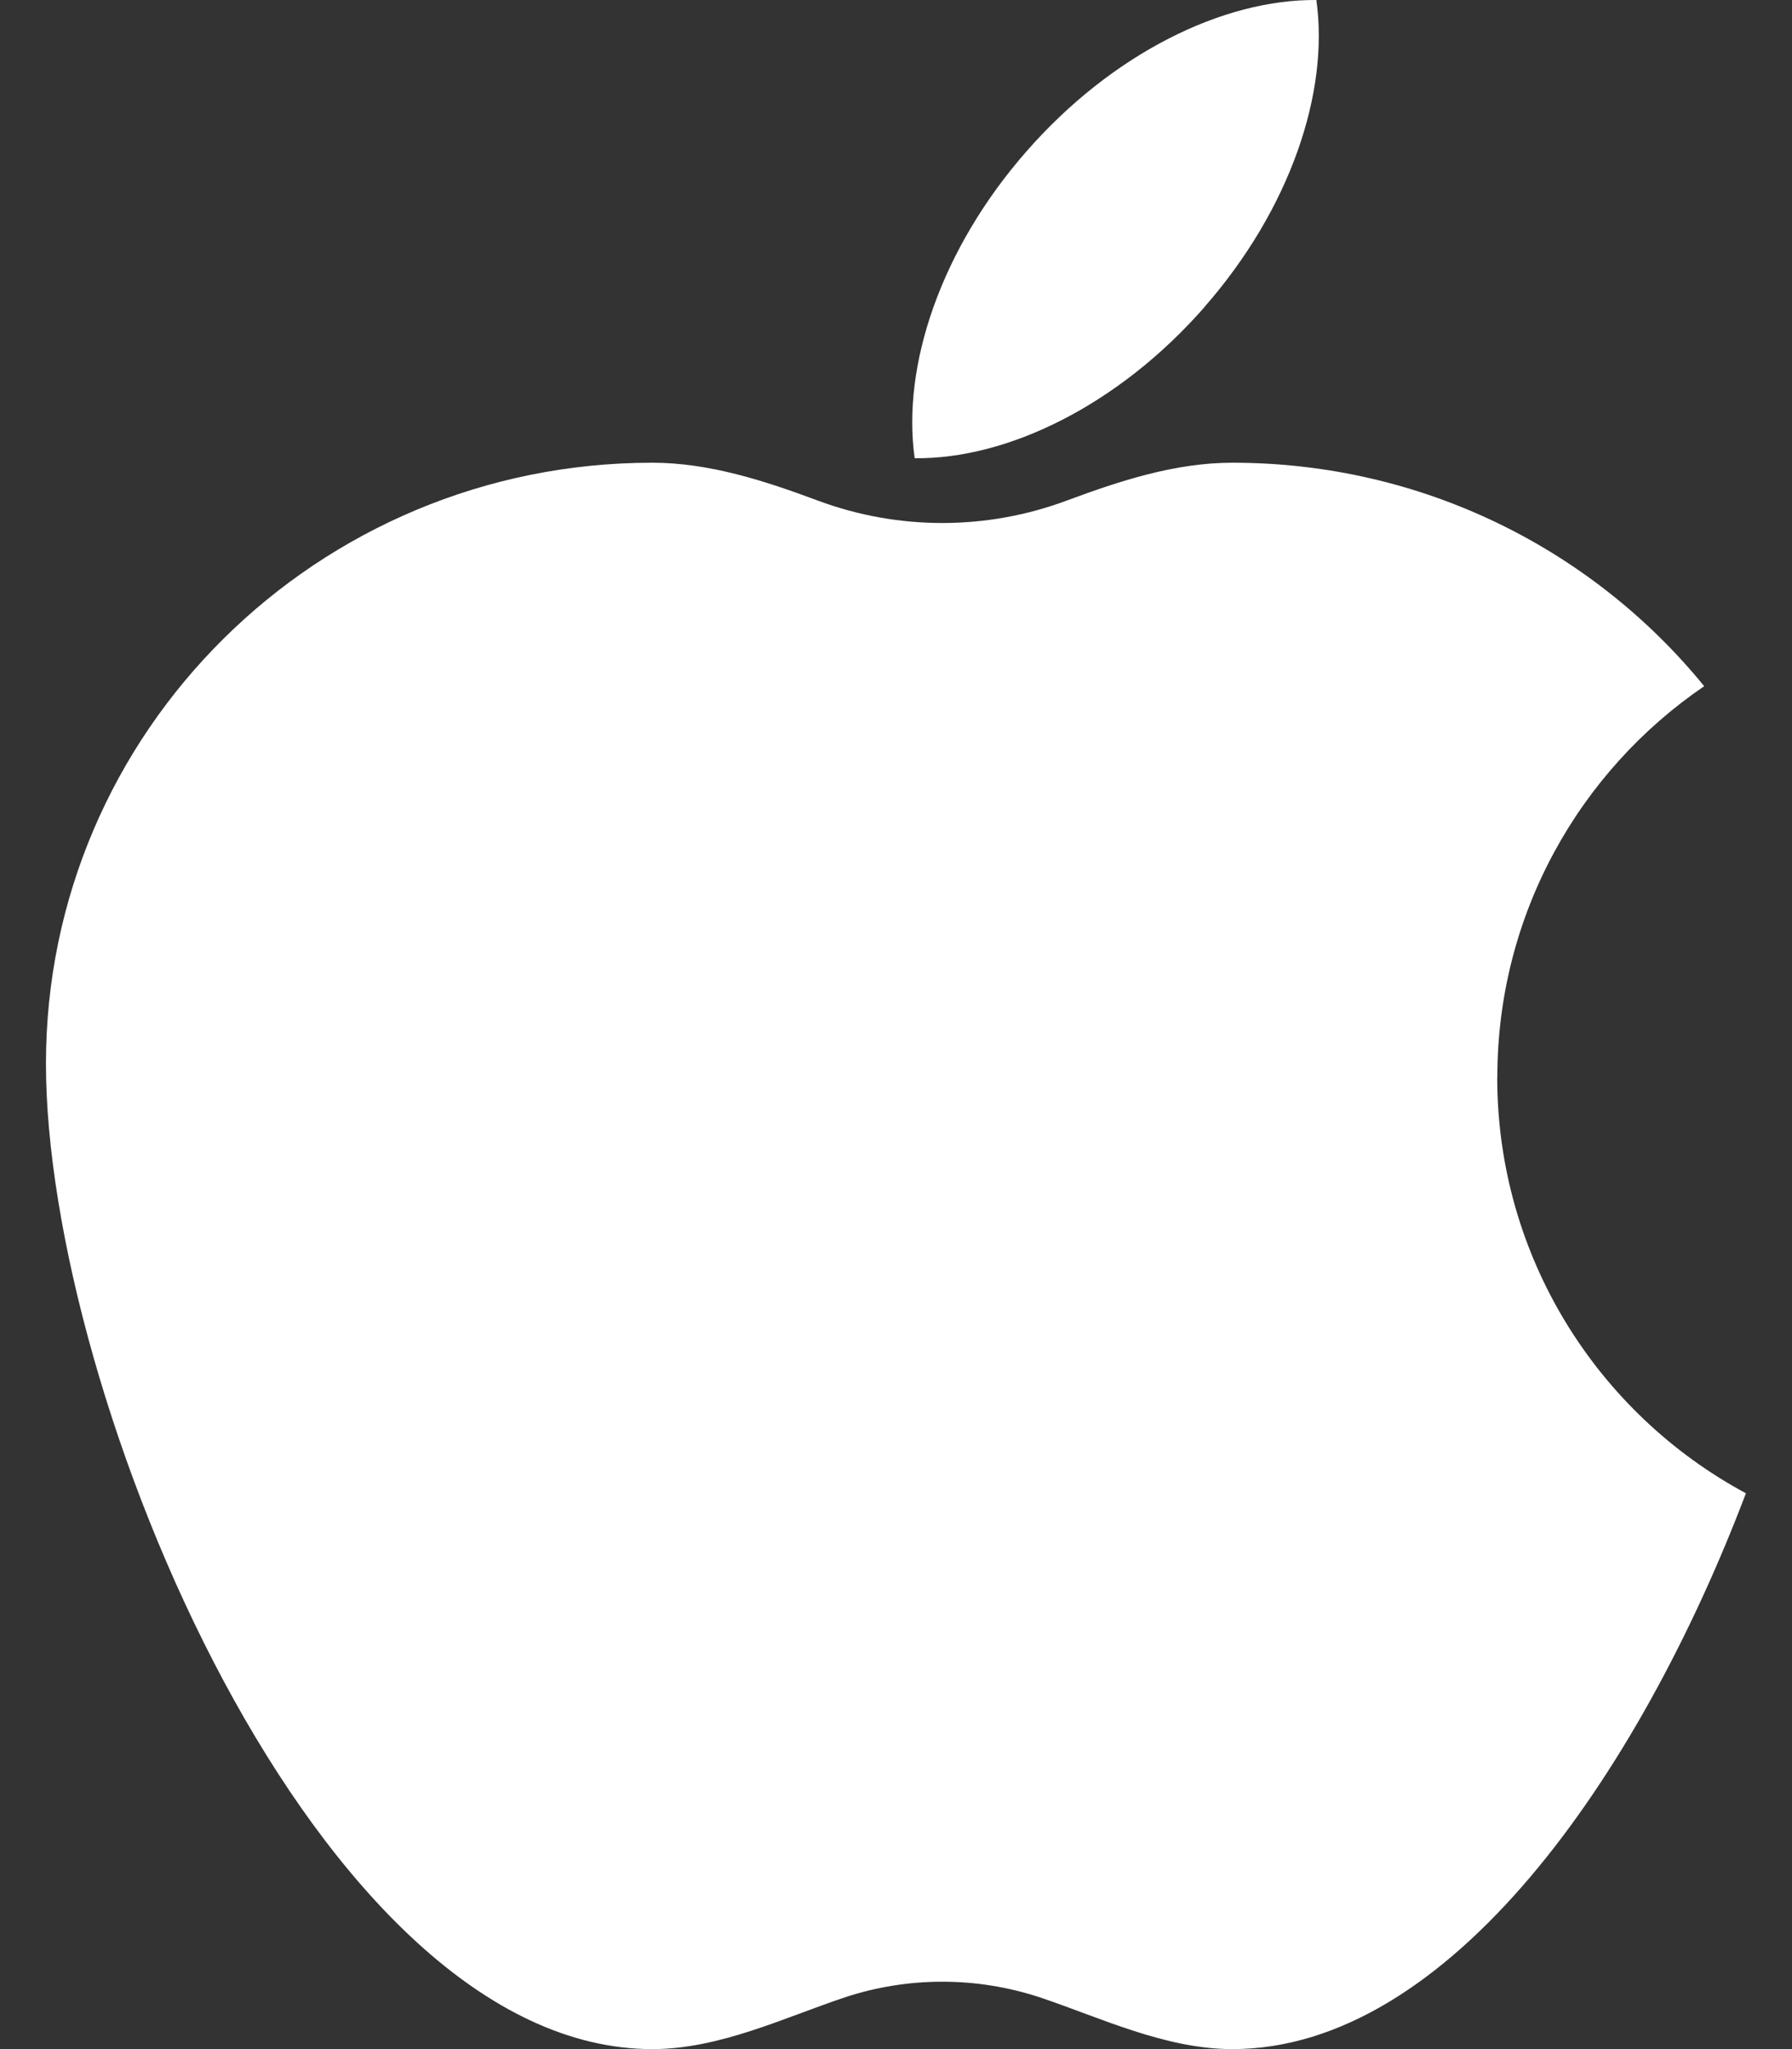
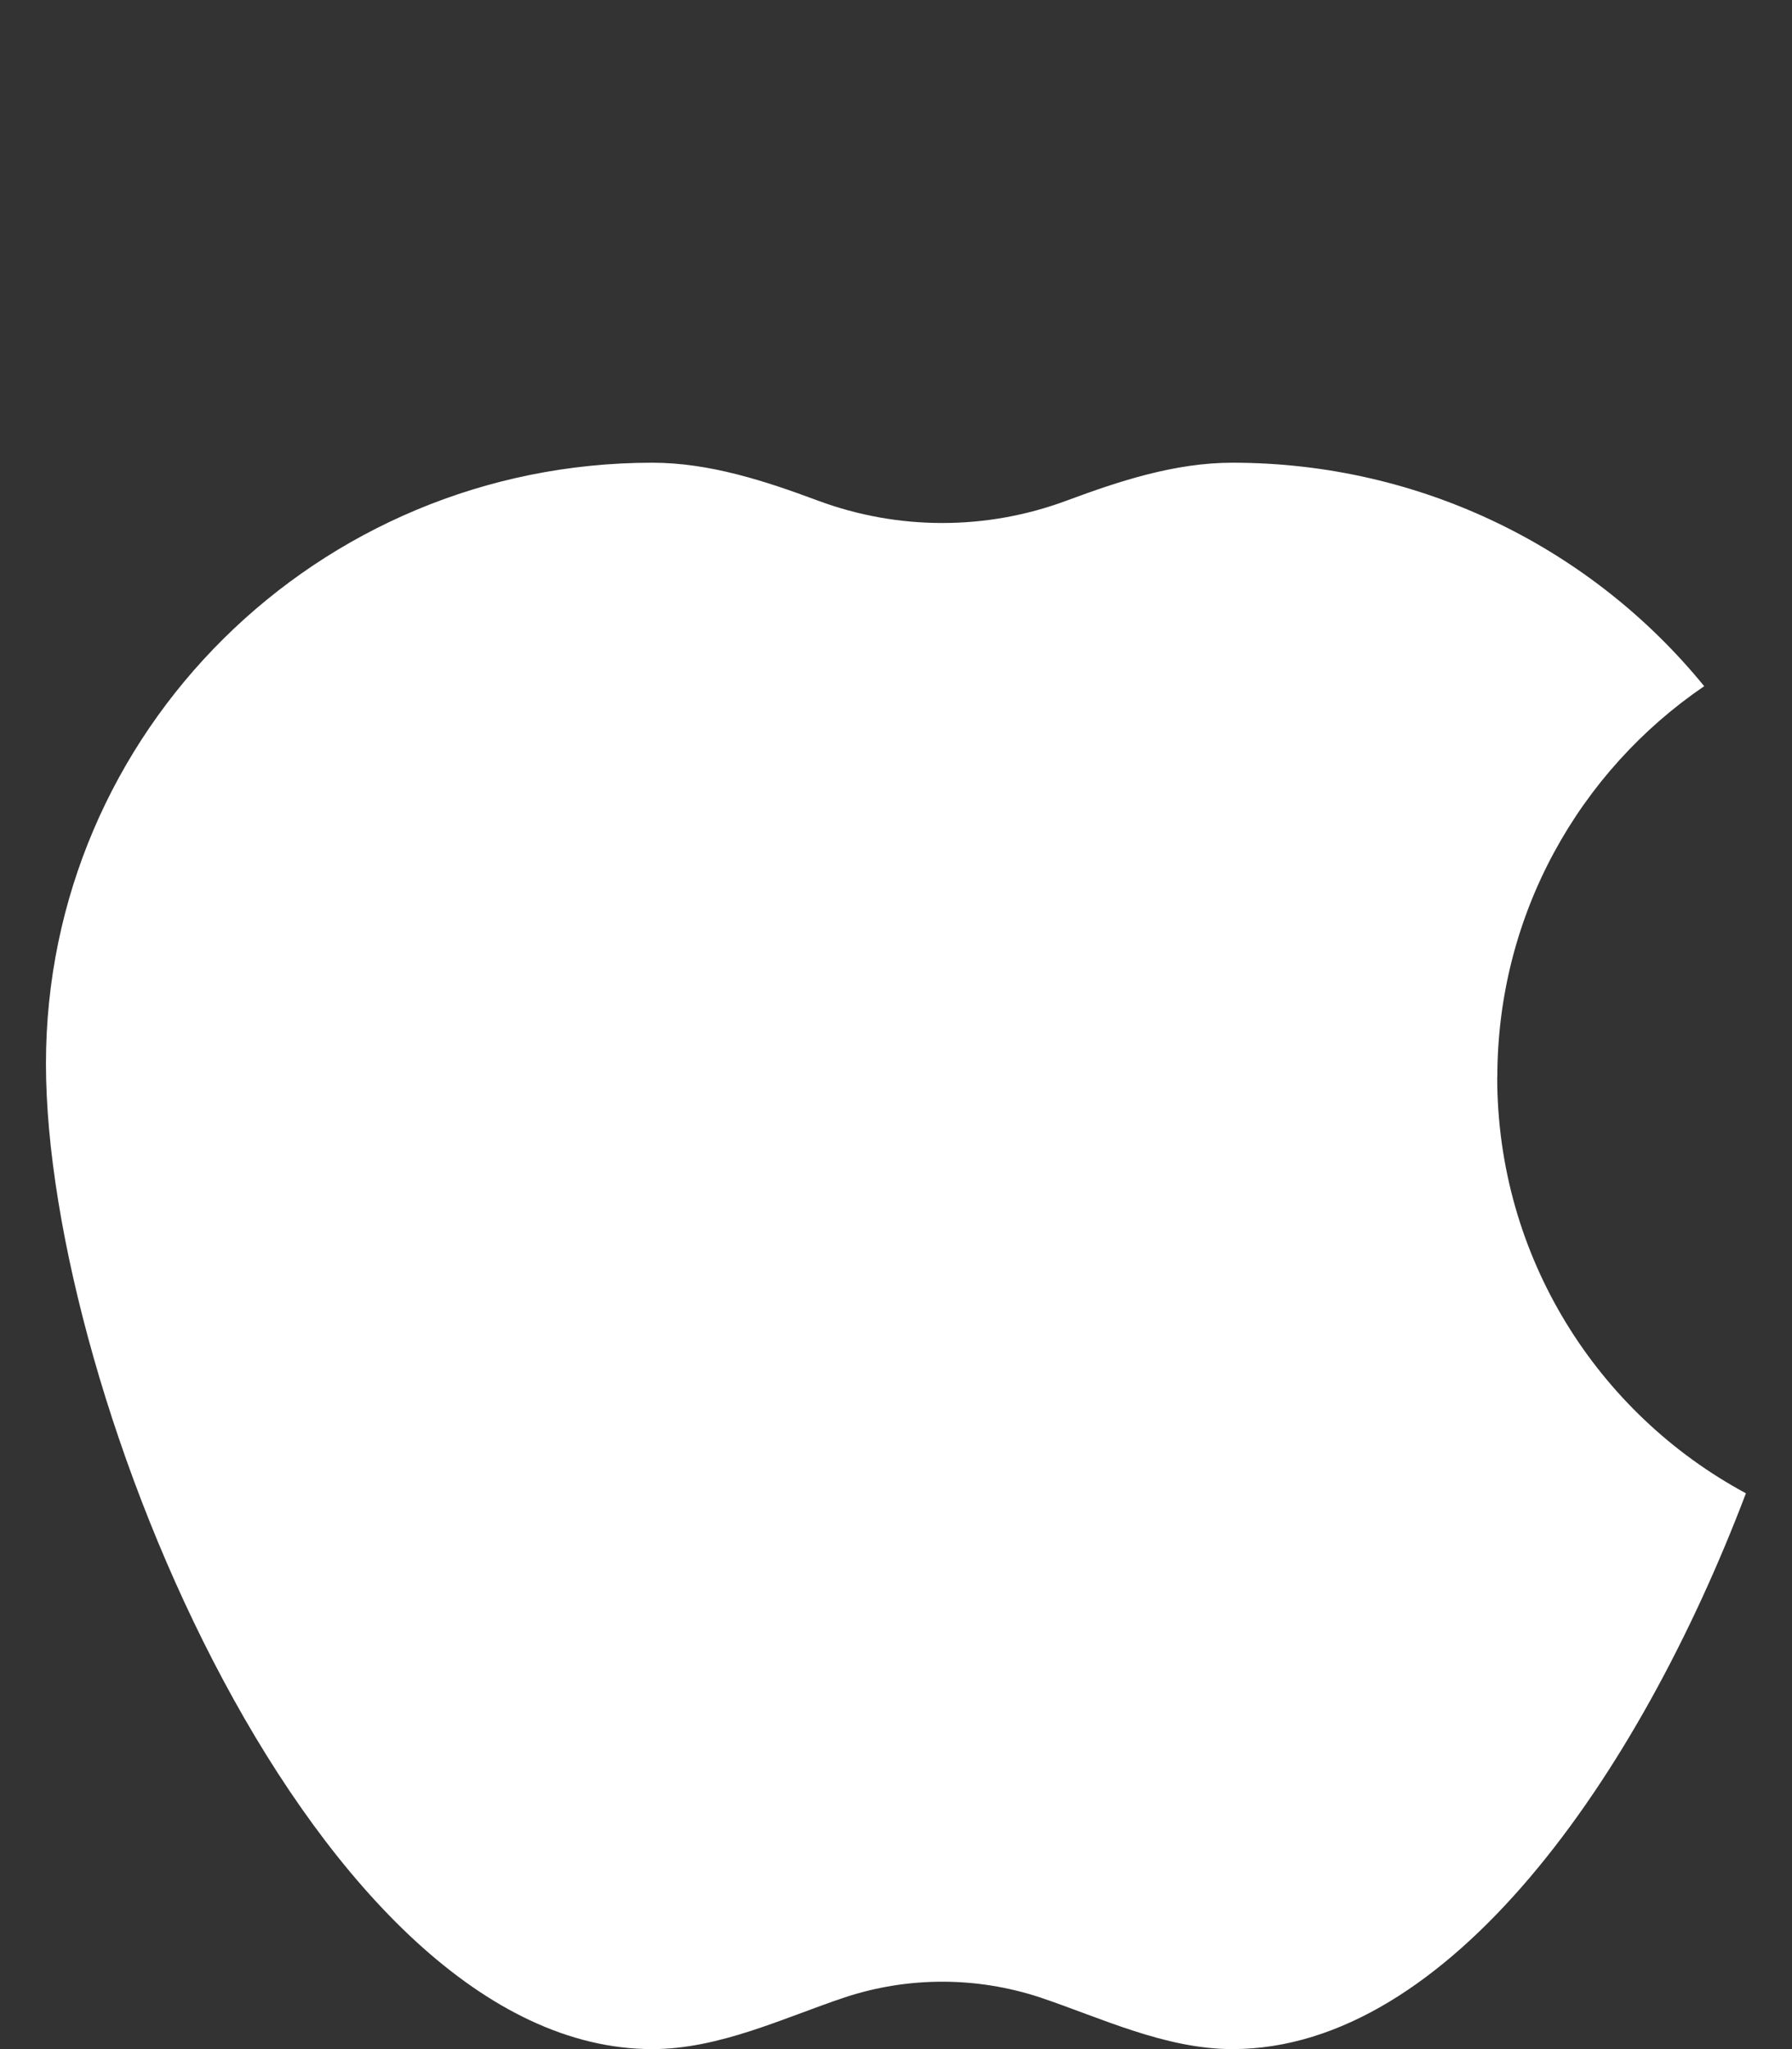
<svg xmlns="http://www.w3.org/2000/svg" width="14" height="16" viewBox="0 0 14 16" fill="none">
  <rect x="0" y="0" width="14" height="16" fill="#333333" stroke="none" />
  <g id="Group 1171275084">
-     <path id="Vector" d="M9.41 2.398C8.74 3.162 7.875 3.586 7.146 3.578C7.044 2.857 7.35 1.944 8.021 1.18C8.691 0.416 9.555 -0.006 10.284 7.50316e-05C10.386 0.722 10.079 1.634 9.409 2.398H9.41Z" fill="white" />
    <path id="Vector_2" d="M11.698 8.41C11.698 7.141 12.339 6.022 13.314 5.358C12.446 4.293 11.117 3.613 9.628 3.613C9.179 3.613 8.745 3.756 8.333 3.909C7.707 4.142 7.017 4.142 6.39 3.909C5.979 3.756 5.544 3.613 5.096 3.613C2.48 3.613 0.359 5.713 0.359 8.305C0.359 10.896 2.48 16 5.096 16C5.622 16 6.127 15.754 6.6 15.596C7.094 15.433 7.629 15.433 8.124 15.596C8.596 15.754 9.102 16 9.628 16C11.319 16 12.802 13.867 13.64 11.66C12.483 11.038 11.697 9.816 11.697 8.411L11.698 8.41Z" fill="white" />
  </g>
</svg>